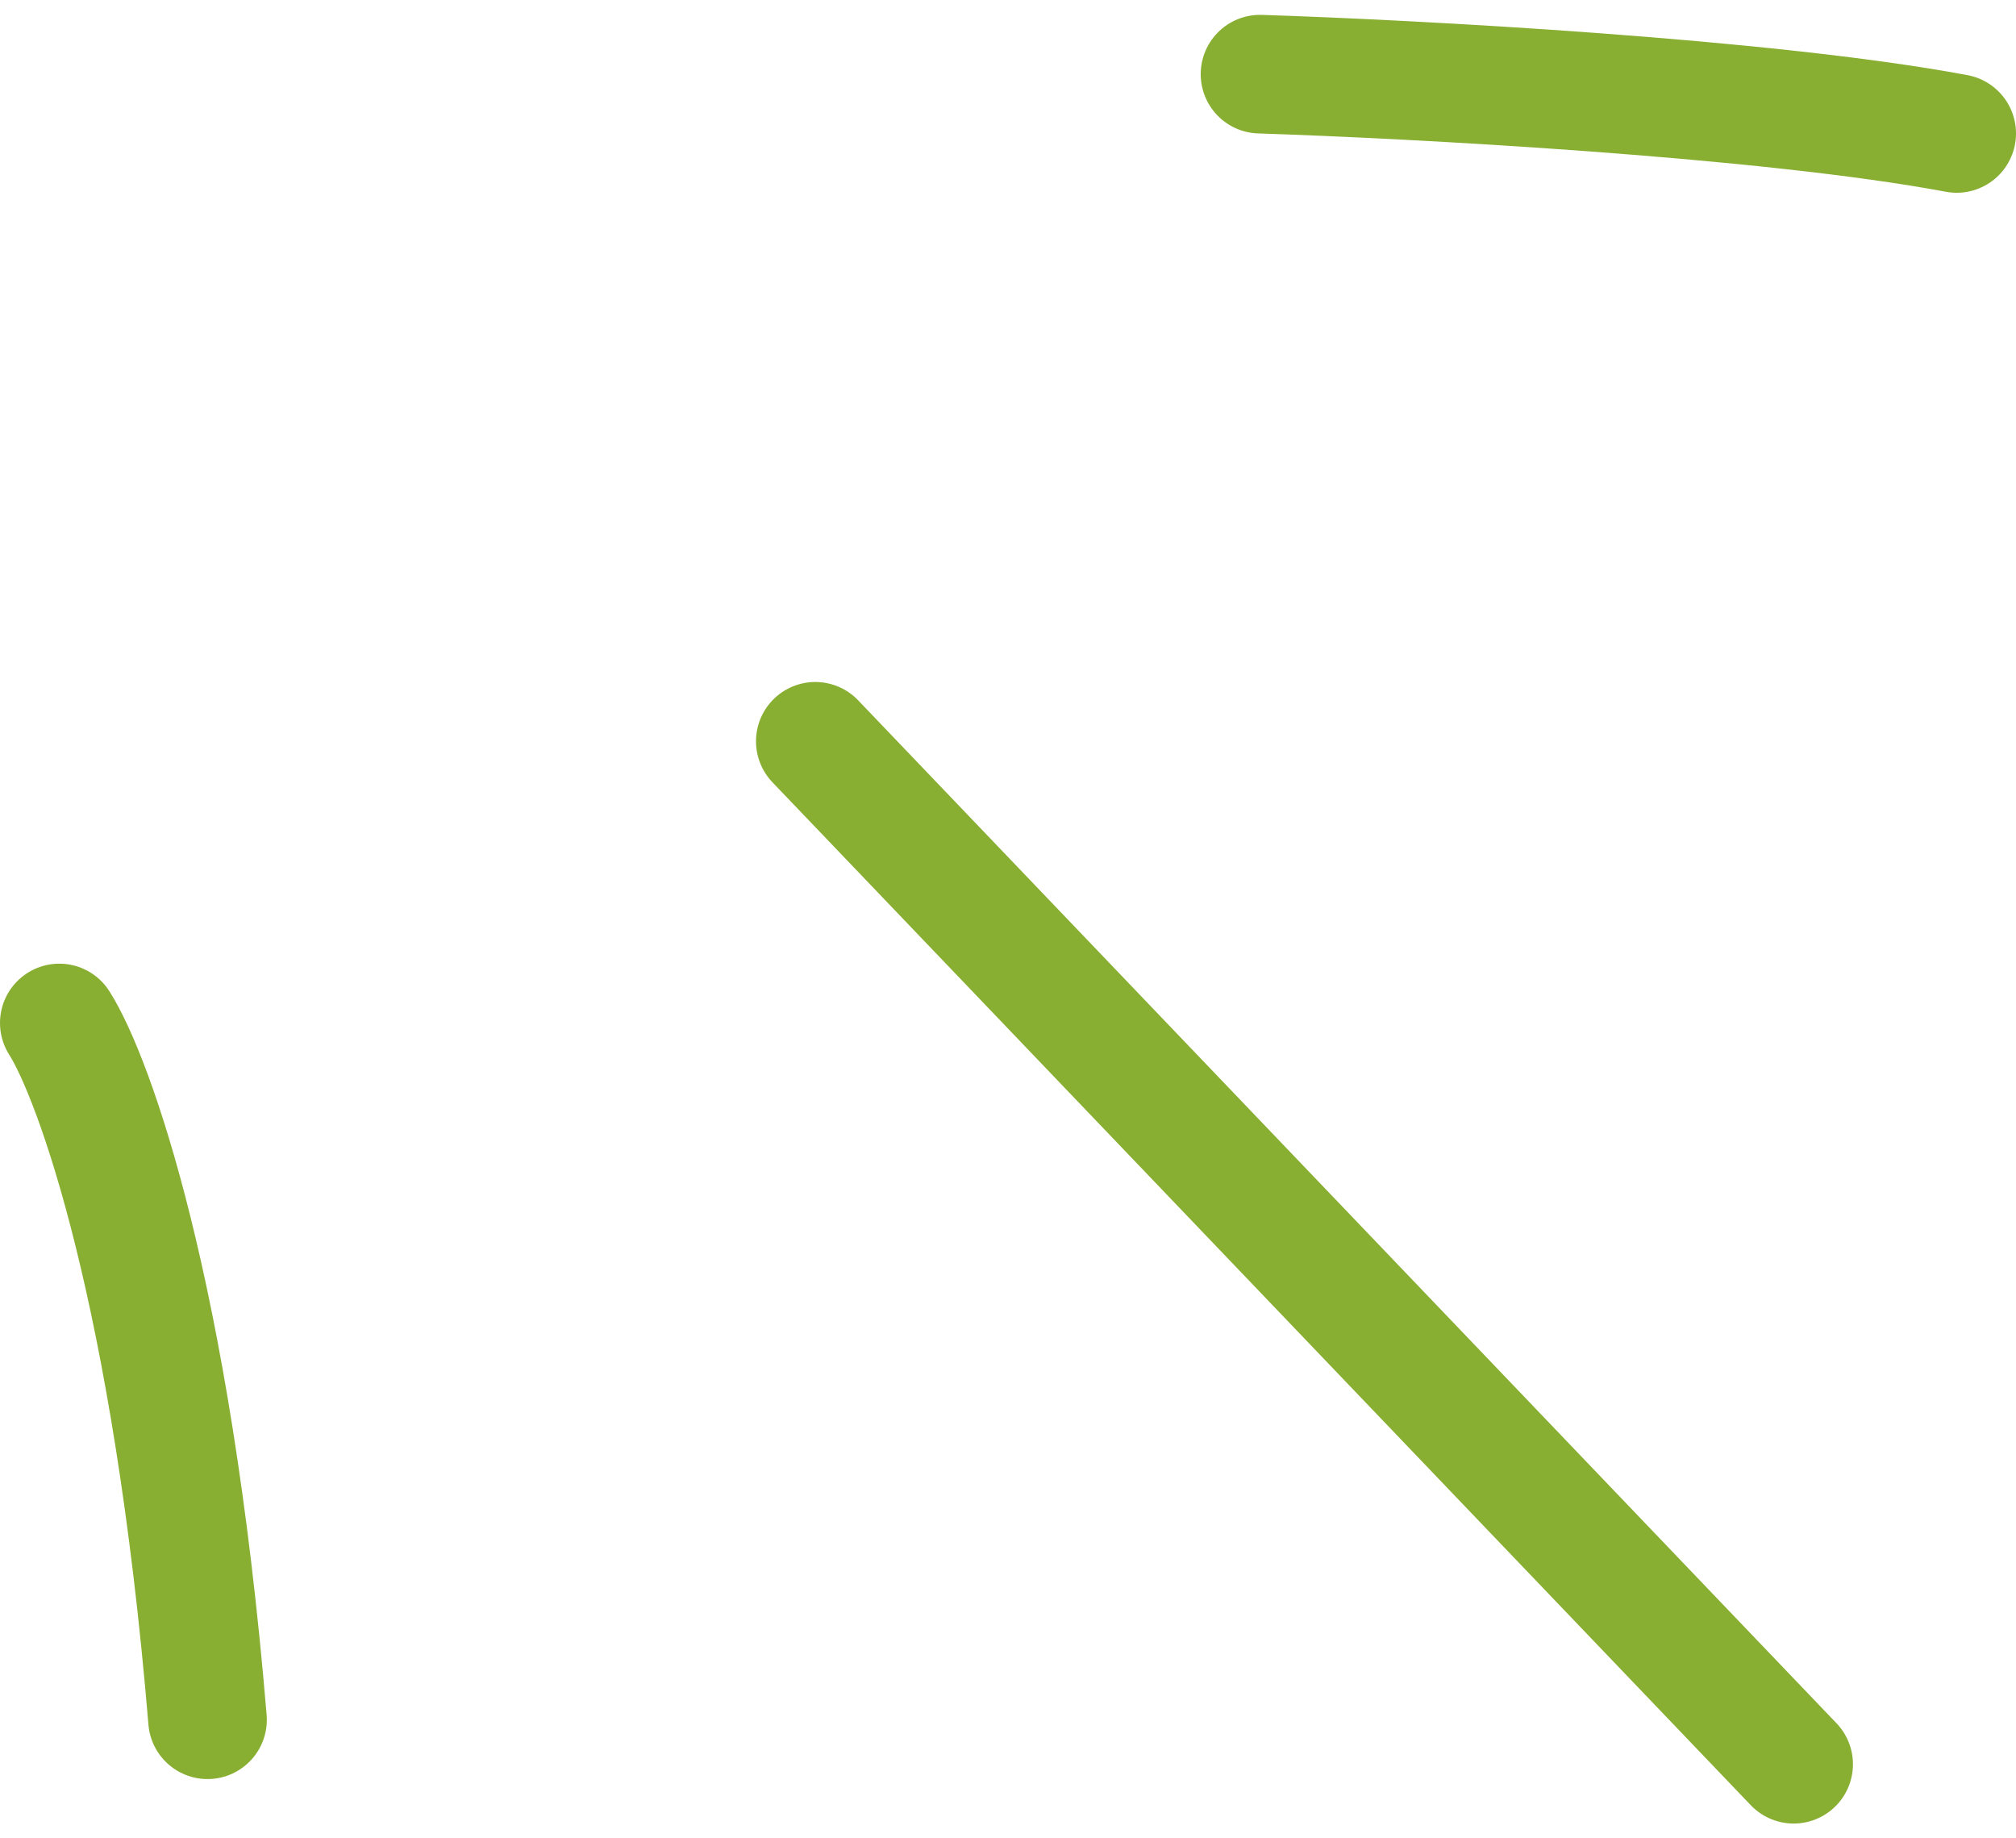
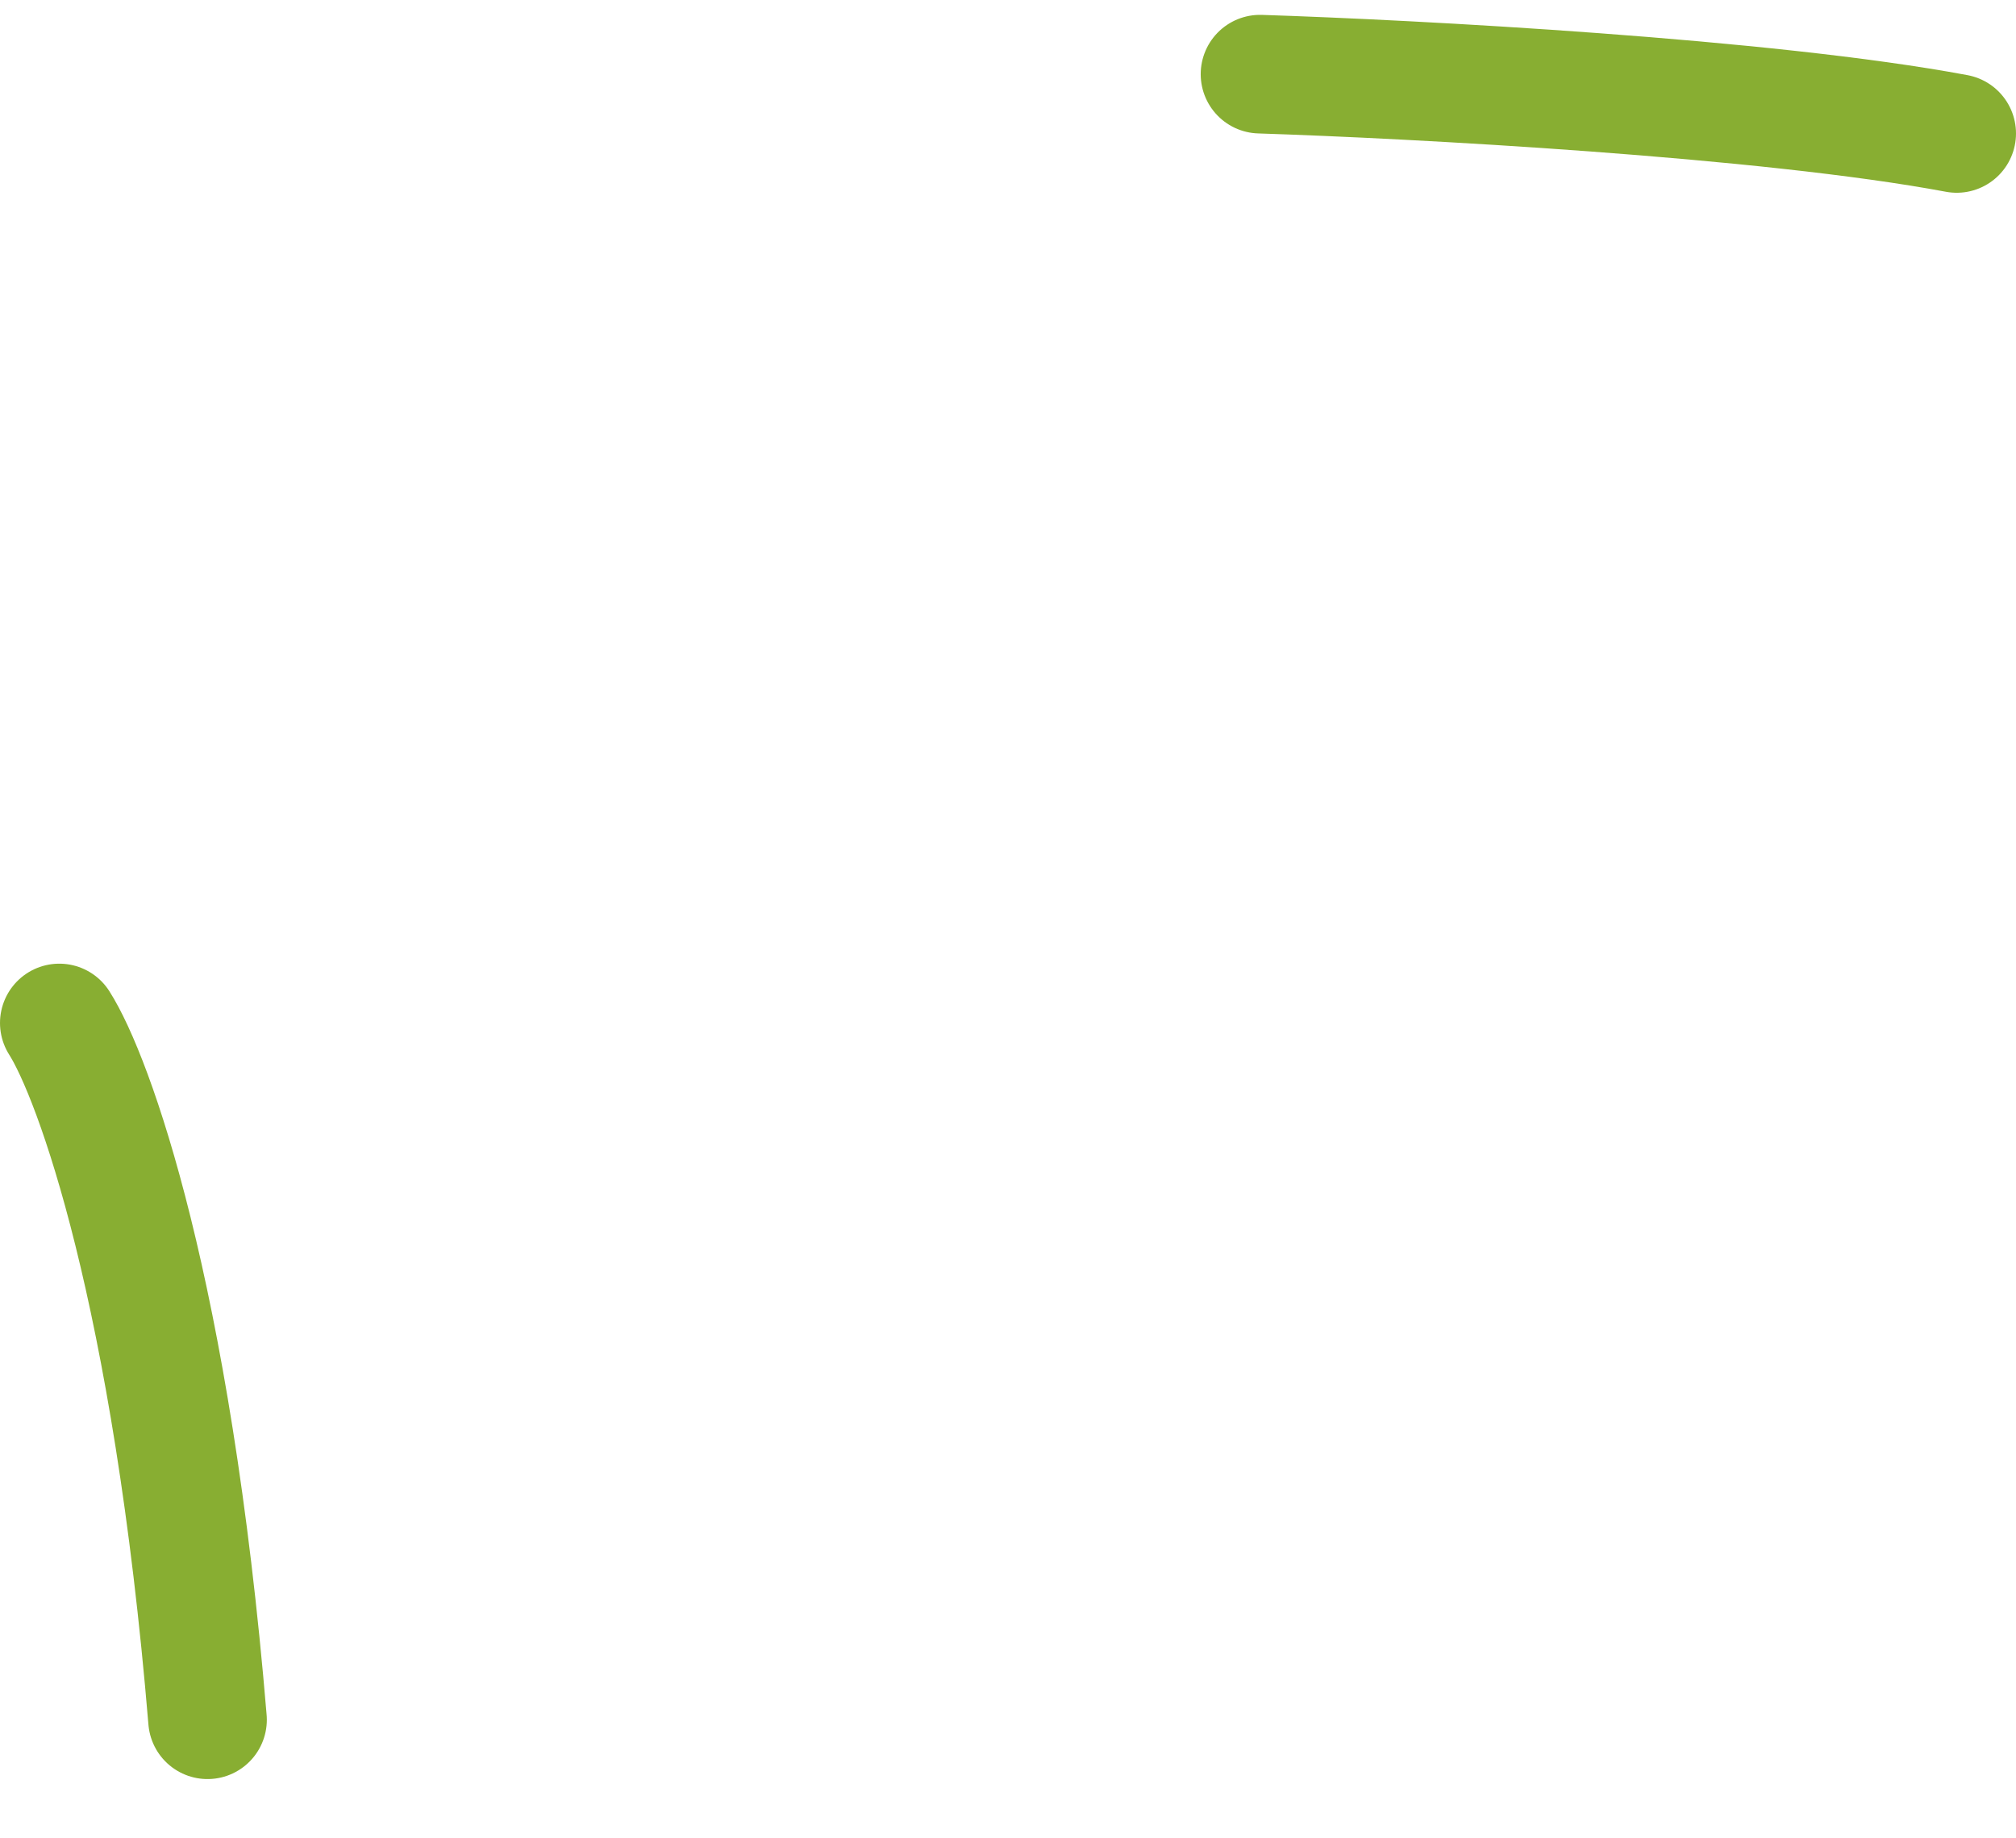
<svg xmlns="http://www.w3.org/2000/svg" width="68" height="62" viewBox="0 0 68 62" fill="none">
-   <path d="M27.5 25.001L60.5 59.501" stroke="#88AE32" stroke-width="4" stroke-linecap="round" />
  <path d="M2 34.501C3.167 36.334 5.8 43.601 7 58.001" stroke="#88AE32" stroke-width="4" stroke-linecap="round" />
  <path d="M42.5 2.501C47.667 2.668 59.6 3.301 66 4.501" stroke="#88AE32" stroke-width="4" stroke-linecap="round" />
</svg>